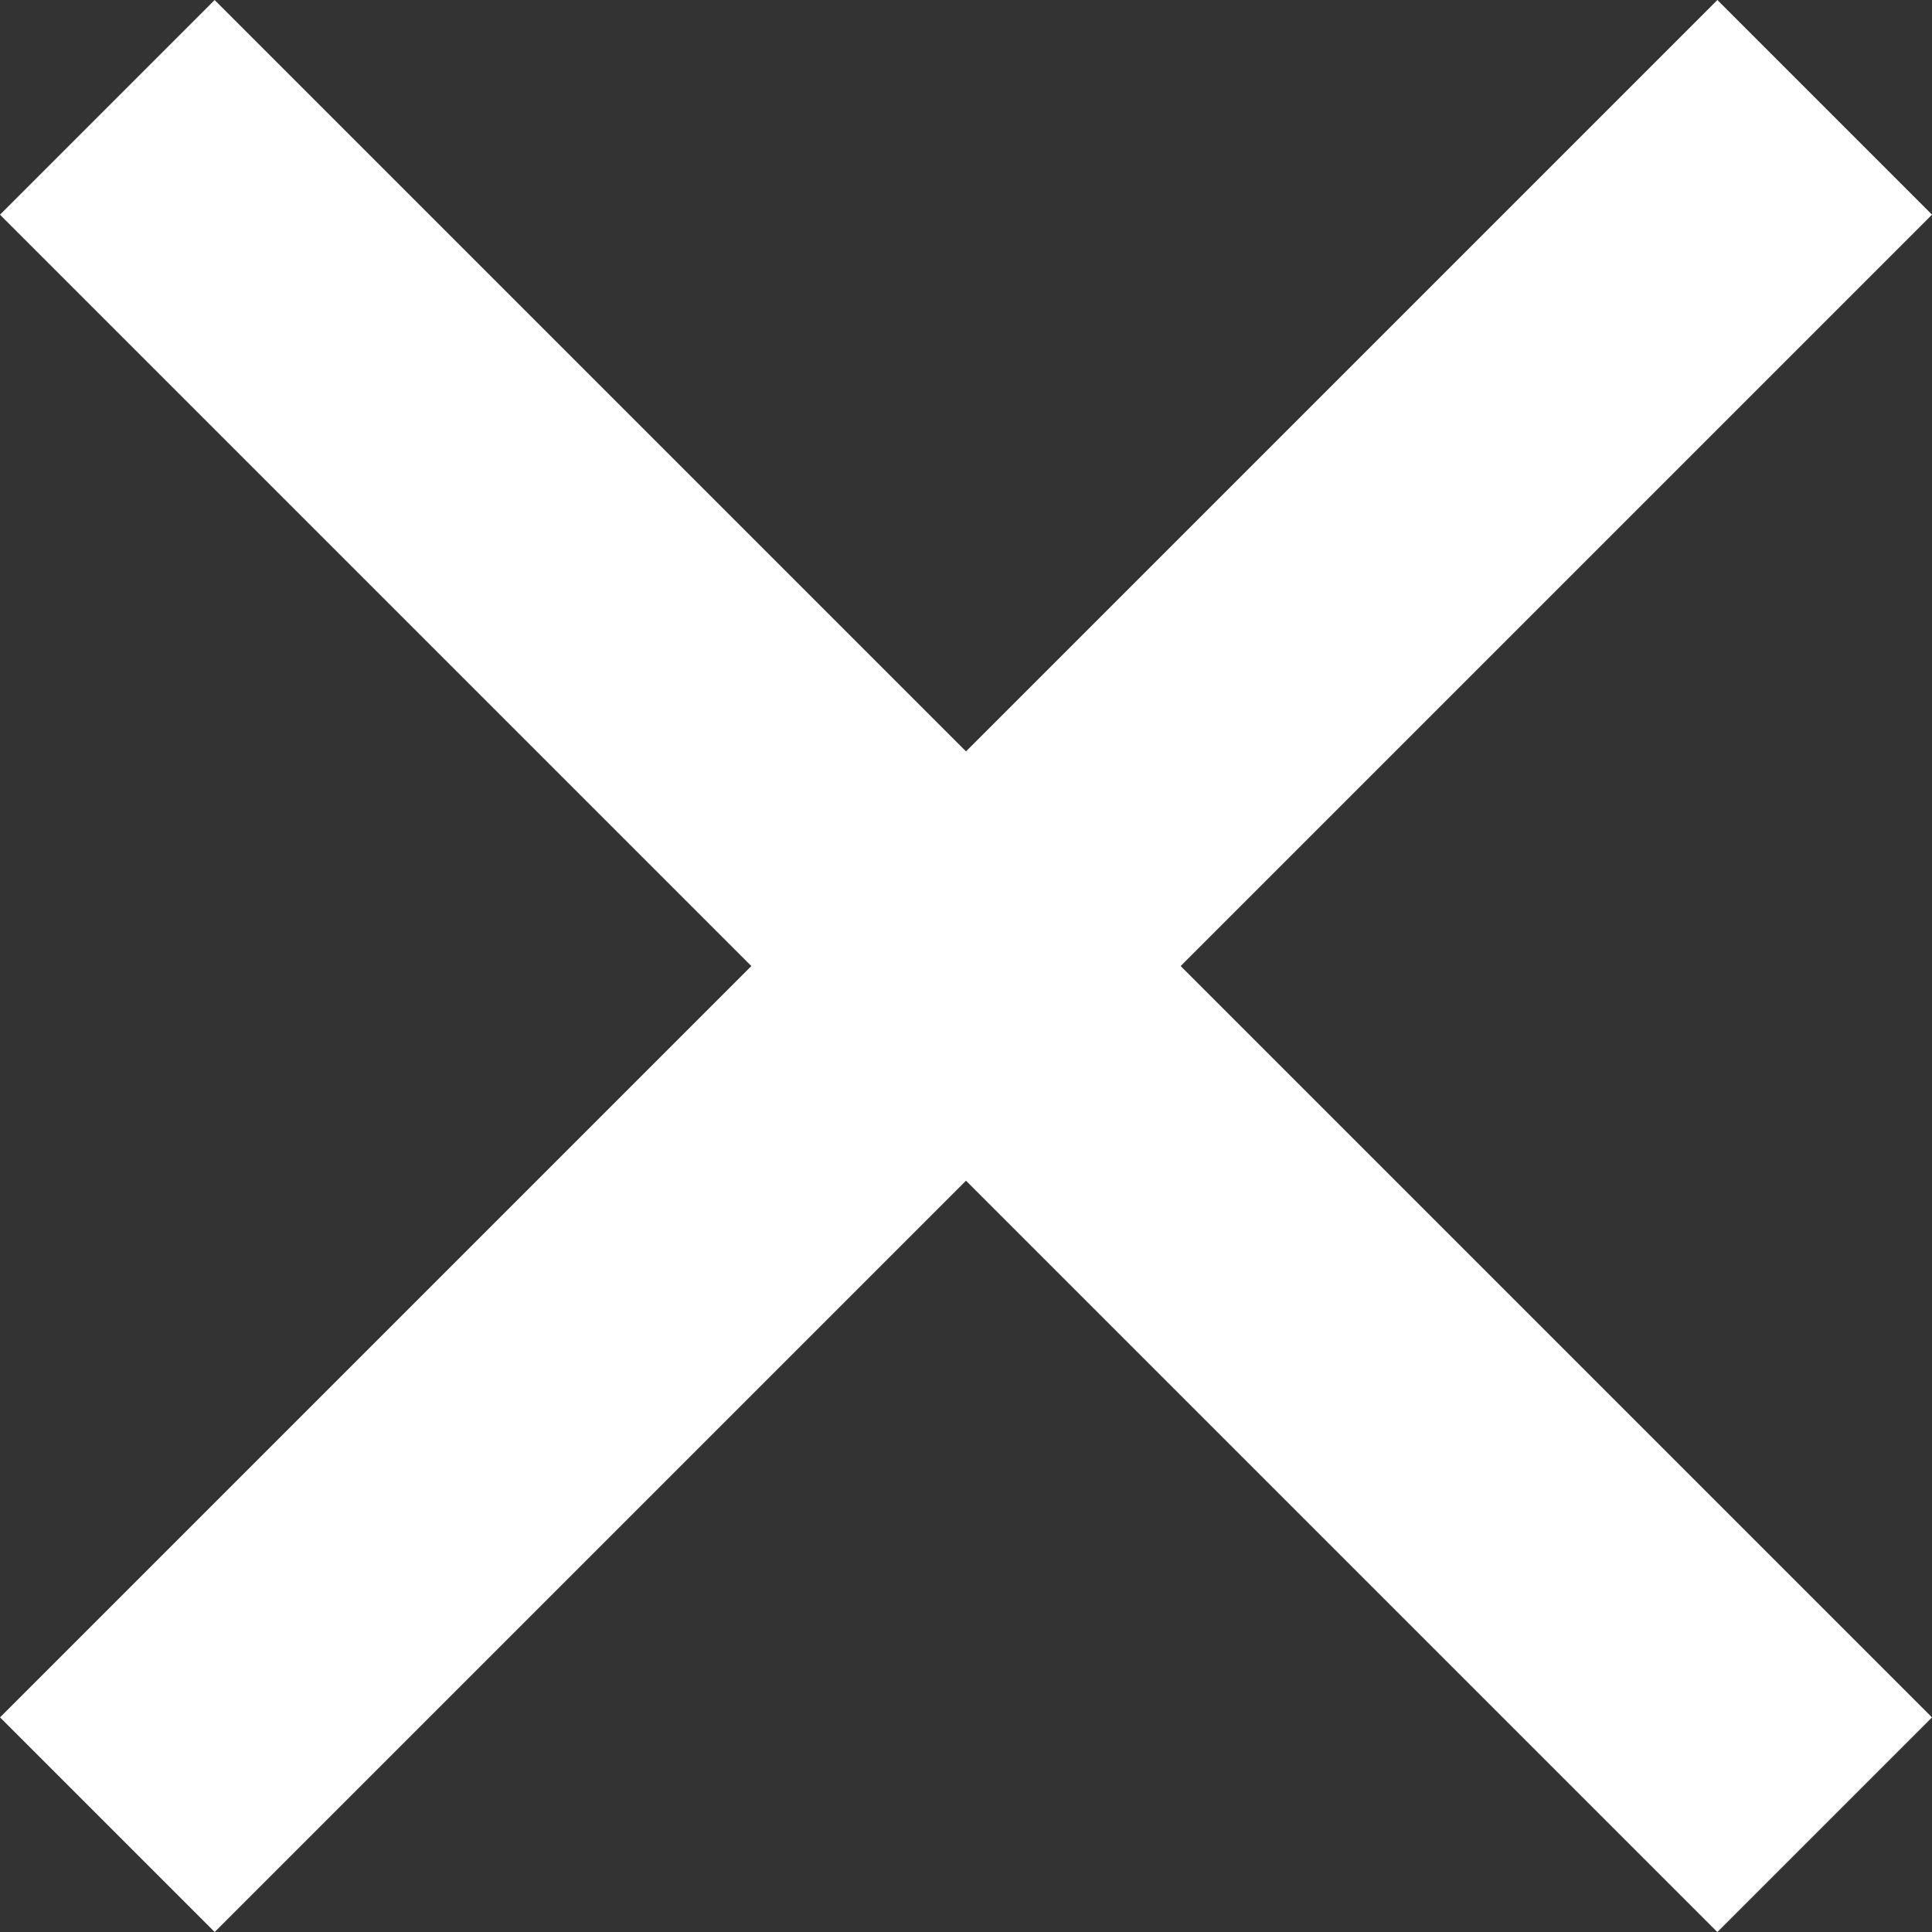
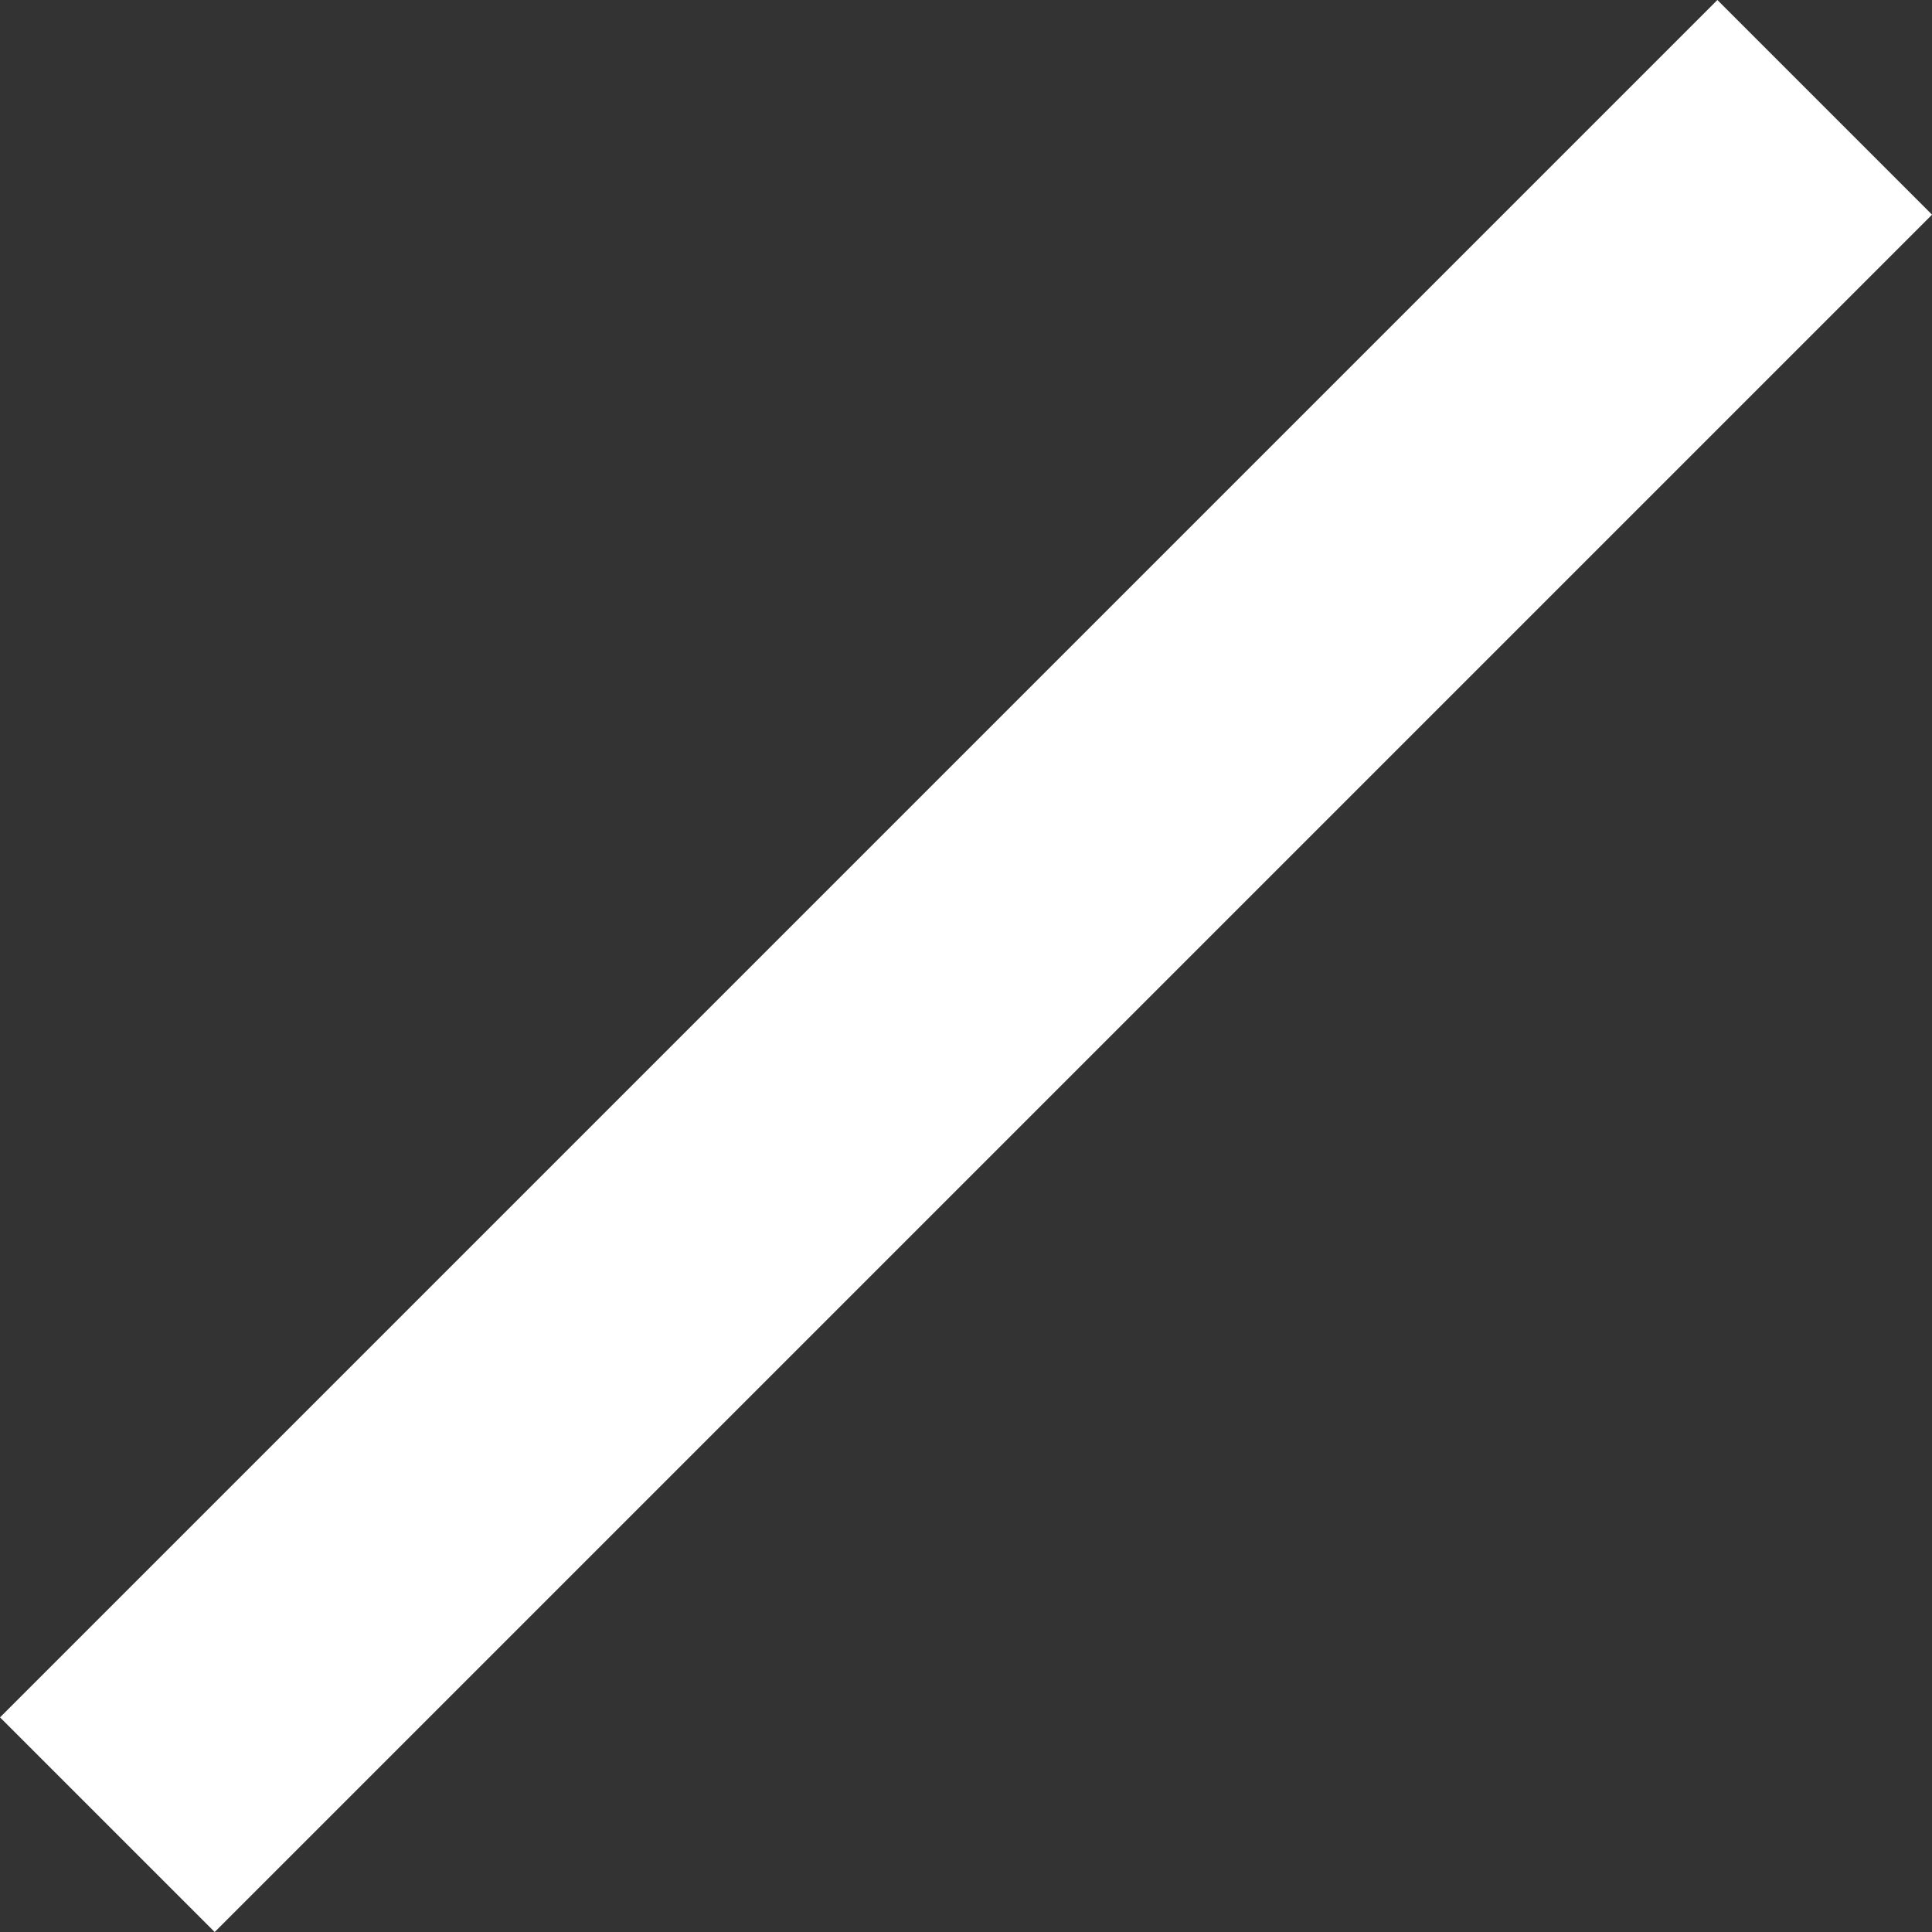
<svg xmlns="http://www.w3.org/2000/svg" width="22" height="22" viewBox="0 0 22 22" fill="none">
  <rect x="0" y="0" width="22" height="22" fill="#333333" stroke="none" />
  <g id="Frame 115">
    <rect id="Rectangle 103" x="19.556" width="3.457" height="27.656" transform="rotate(45 19.556 0)" fill="white" />
-     <rect id="Rectangle 104" x="22" y="19.556" width="3.457" height="27.656" transform="rotate(135 22 19.556)" fill="white" />
  </g>
</svg>